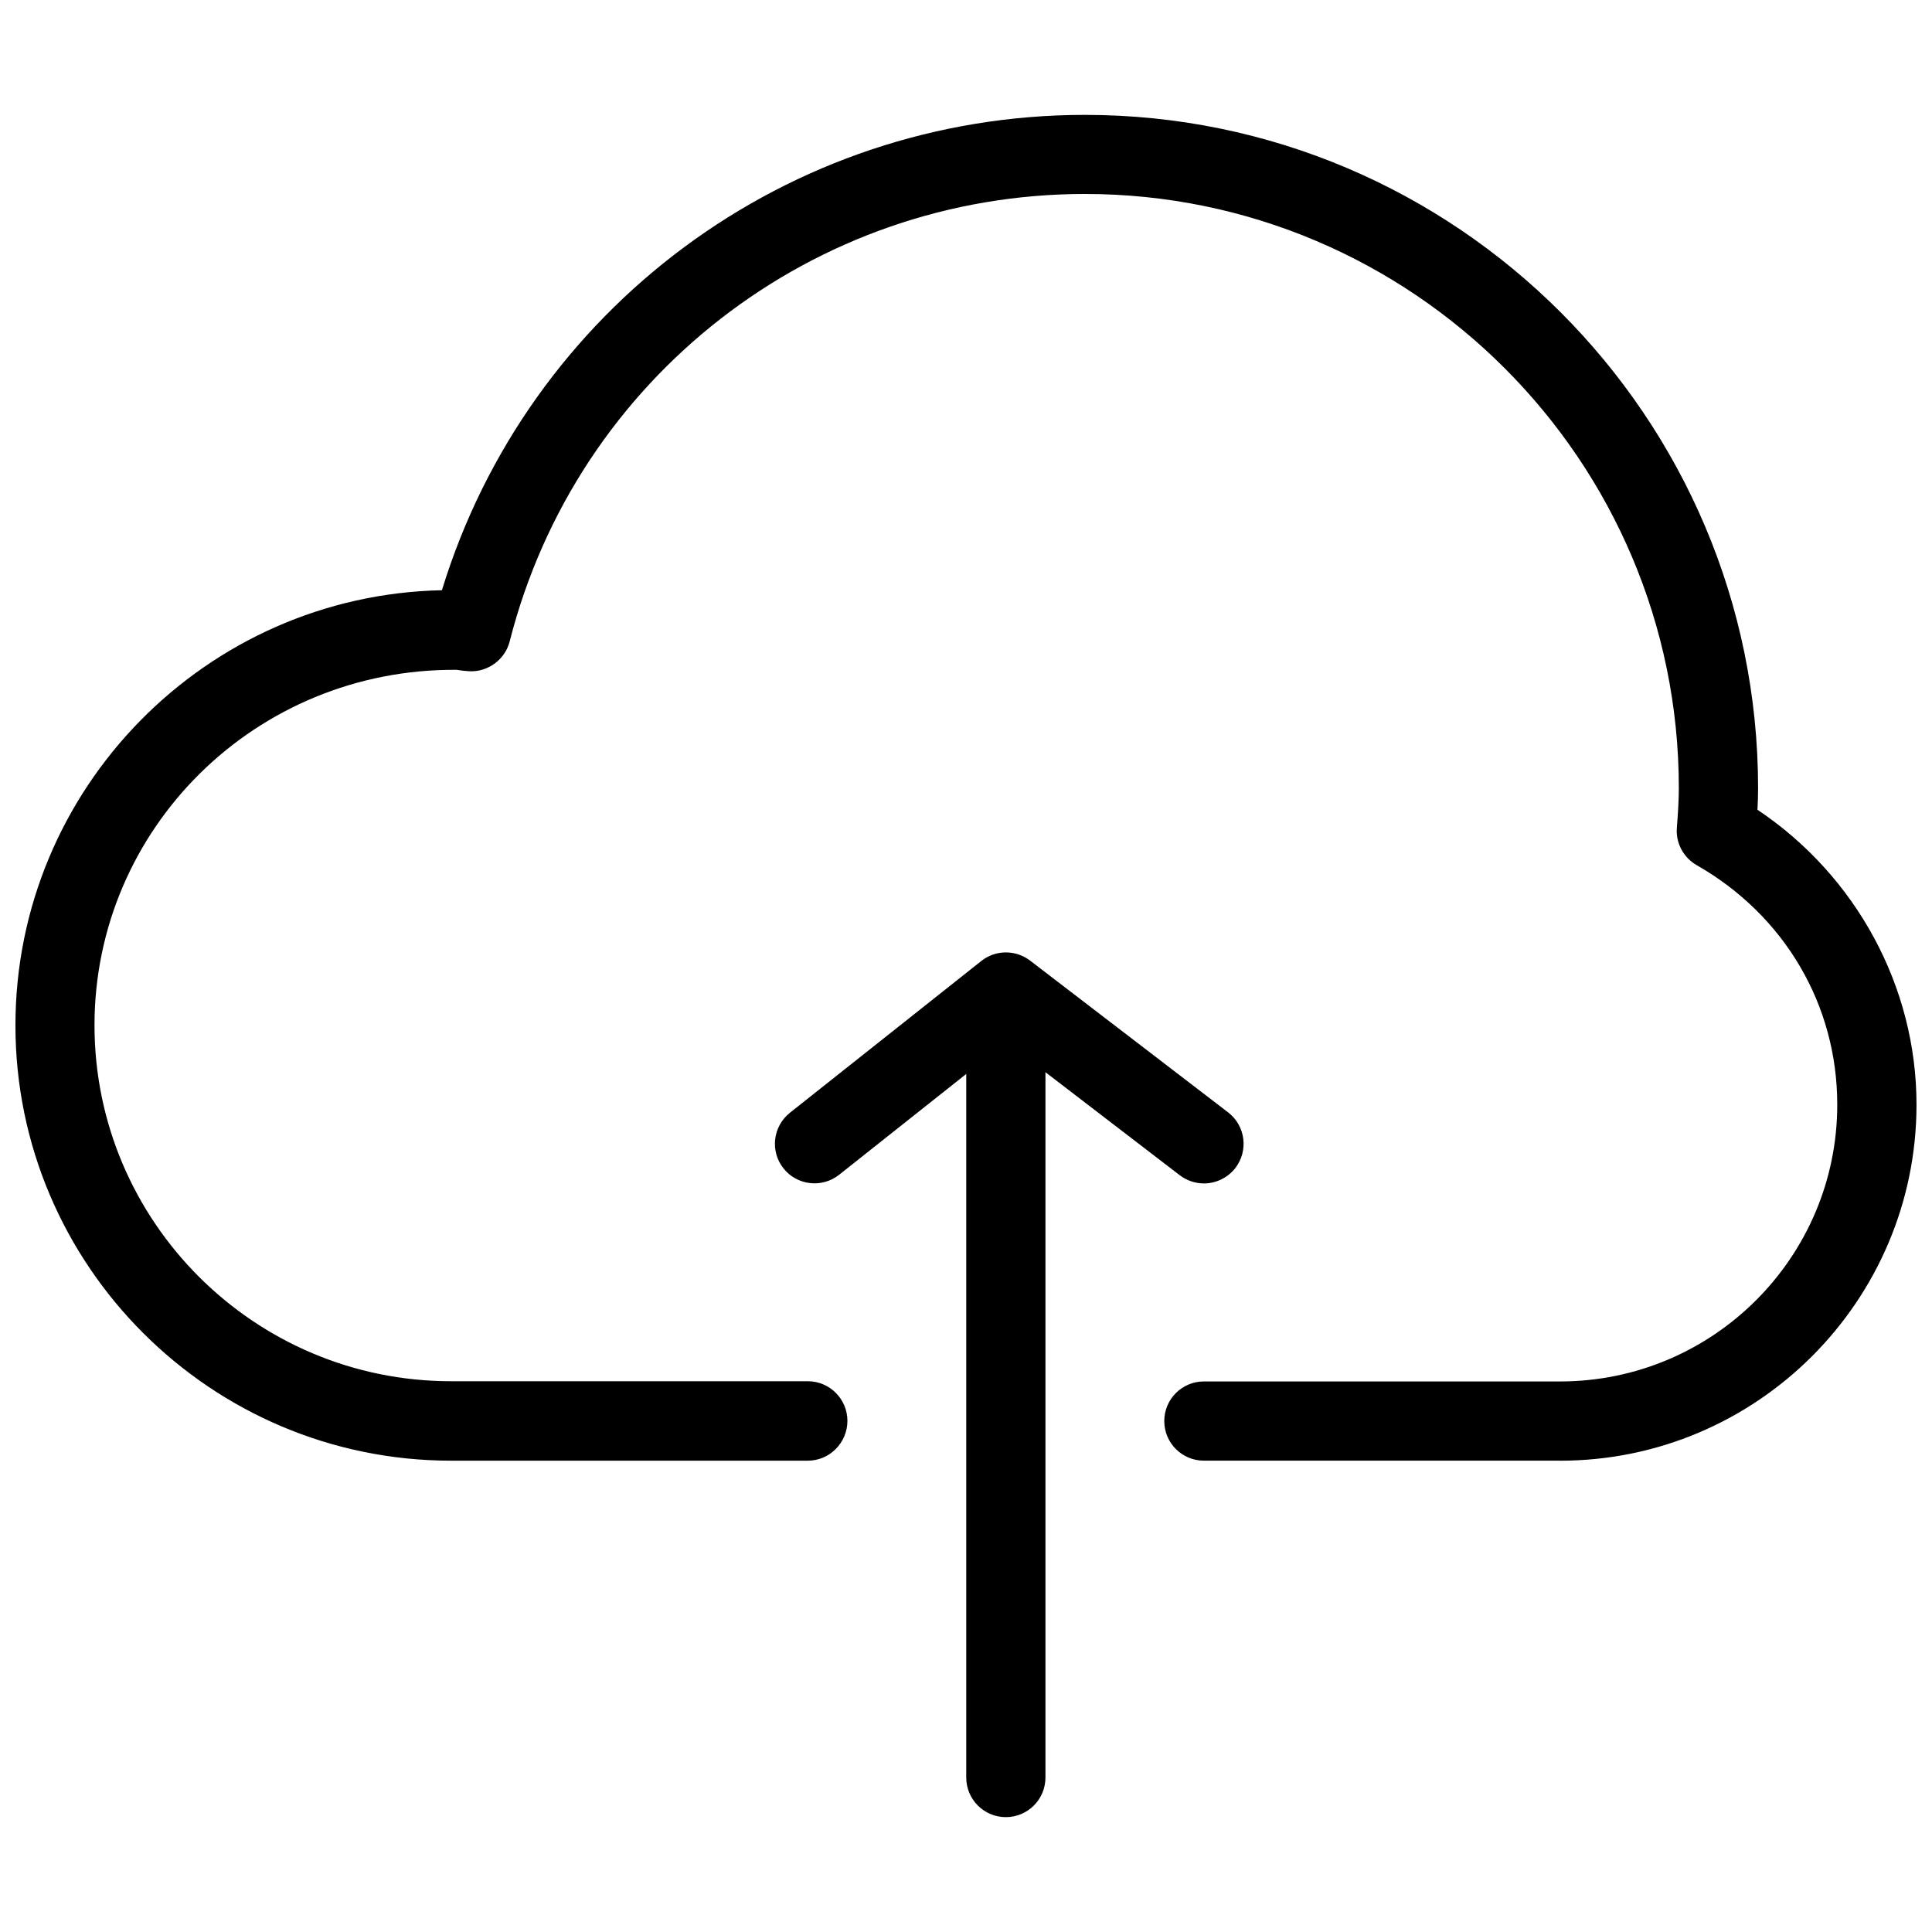
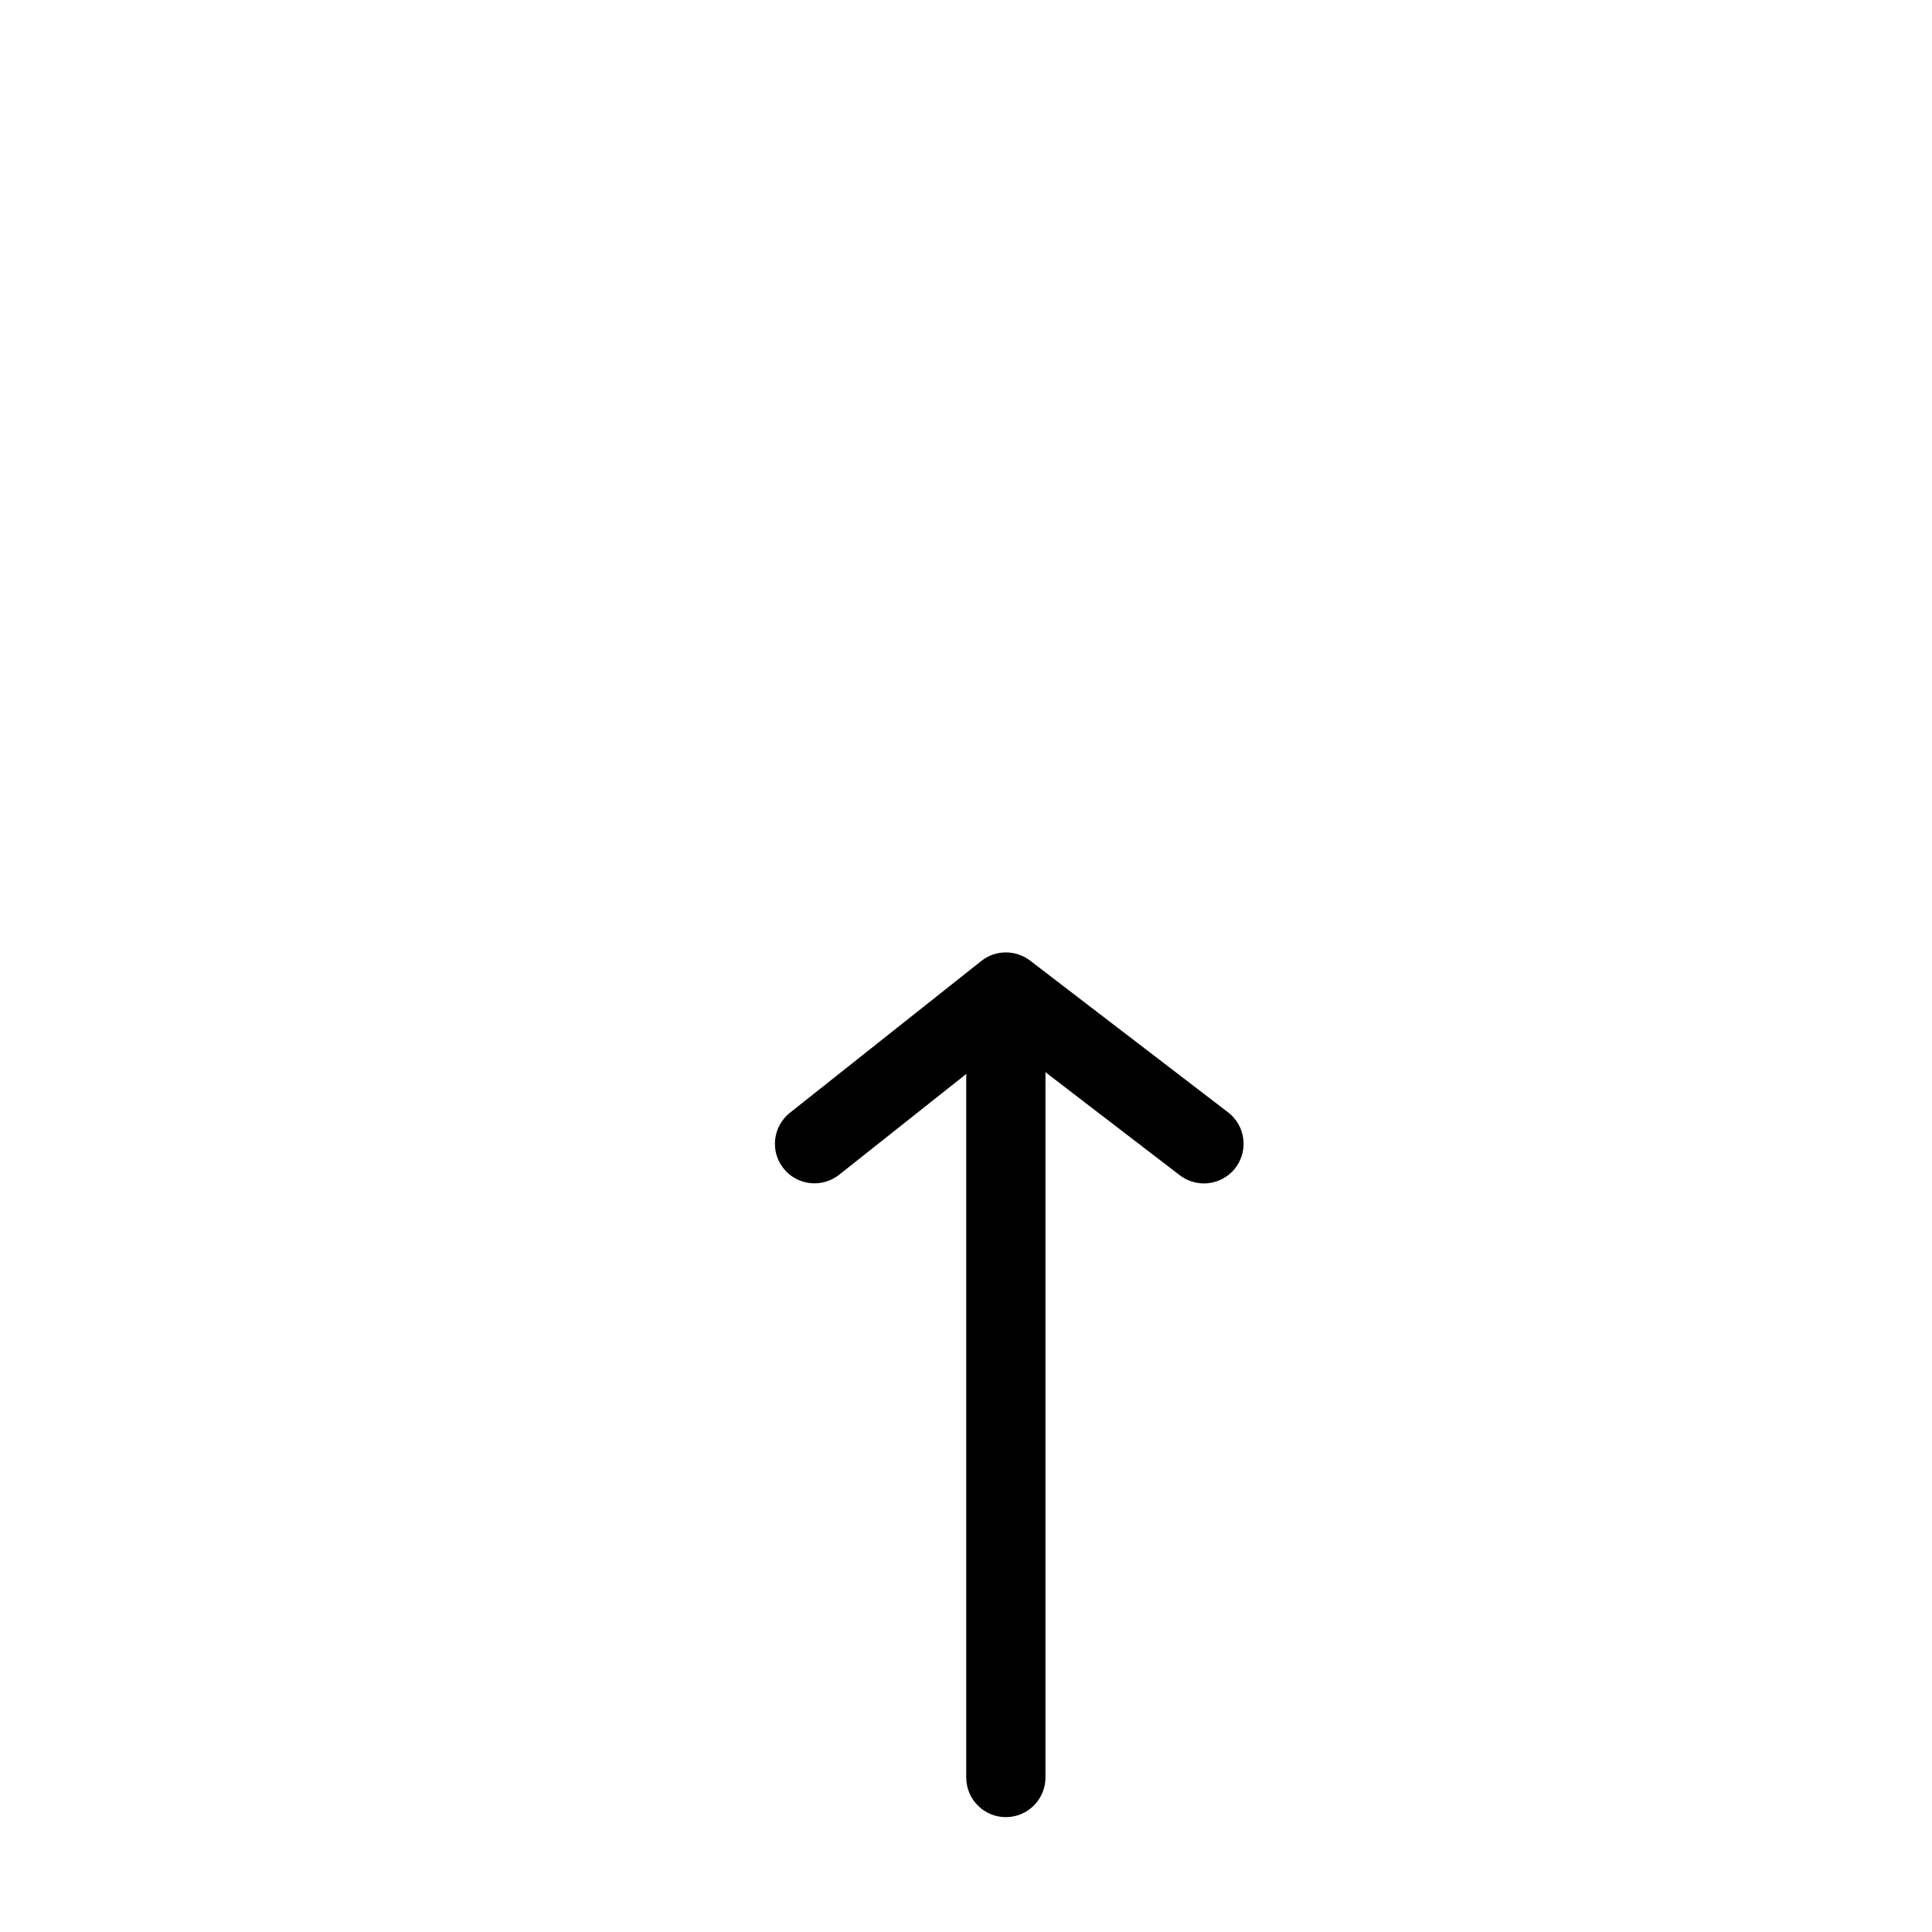
<svg xmlns="http://www.w3.org/2000/svg" width="800px" height="800px" version="1.1" viewBox="144 144 512 512">
  <defs>
    <clipPath id="a">
      <path d="m148.09 174h503.81v358h-503.81z" />
    </clipPath>
  </defs>
  <path d="m463.04 457.62c-2.227 0-4.473-0.715-6.383-2.164l-45.973-35.266-44.312 35.141c-4.535 3.59-11.168 2.832-14.738-1.699-3.609-4.535-2.832-11.125 1.699-14.738l50.719-40.223c3.758-3 9.09-3.023 12.93-0.105l52.48 40.223c4.598 3.547 5.457 10.098 1.93 14.738-2.098 2.688-5.227 4.094-8.355 4.094z" />
  <path d="m410.56 625.56c-5.793 0-10.496-4.703-10.496-10.496v-188.93c0-5.793 4.703-10.496 10.496-10.496 5.793 0 10.496 4.703 10.496 10.496v188.93c0 5.793-4.703 10.496-10.496 10.496z" />
  <g clip-path="url(#a)">
-     <path d="m557.44 531.09h-94.402c-5.793 0-10.496-4.703-10.496-10.496 0-5.793 4.703-10.496 10.496-10.496h94.402c40.516 0 73.453-32.895 73.453-73.367 0-26.387-13.938-50.148-37.262-63.461-3.484-1.996-5.562-5.836-5.246-9.867 0.336-4.43 0.523-7.453 0.523-10.559 0-86.801-70.617-157.44-157.42-157.44-71.98 0-134.66 48.742-152.42 118.59-1.219 4.809-5.773 8.125-10.645 7.894-1.156-0.062-2.266-0.188-3.402-0.379-53.402-0.379-95.977 42.172-95.977 94.191s42.383 94.34 94.465 94.34h94.57c5.793 0 10.496 4.723 10.496 10.496 0 5.793-4.703 10.559-10.496 10.559h-94.527c-63.668 0-115.46-51.746-115.46-115.35 0-62.789 50.465-114.03 113.02-115.33 22.859-74.605 91.734-125.97 170.39-125.97 98.367 0 178.41 80.043 178.41 178.43 0 1.91-0.062 3.82-0.168 5.711 26.137 17.488 42.152 46.855 42.152 78.176-0.02 52.02-42.383 94.34-94.465 94.34z" />
-   </g>
+     </g>
</svg>